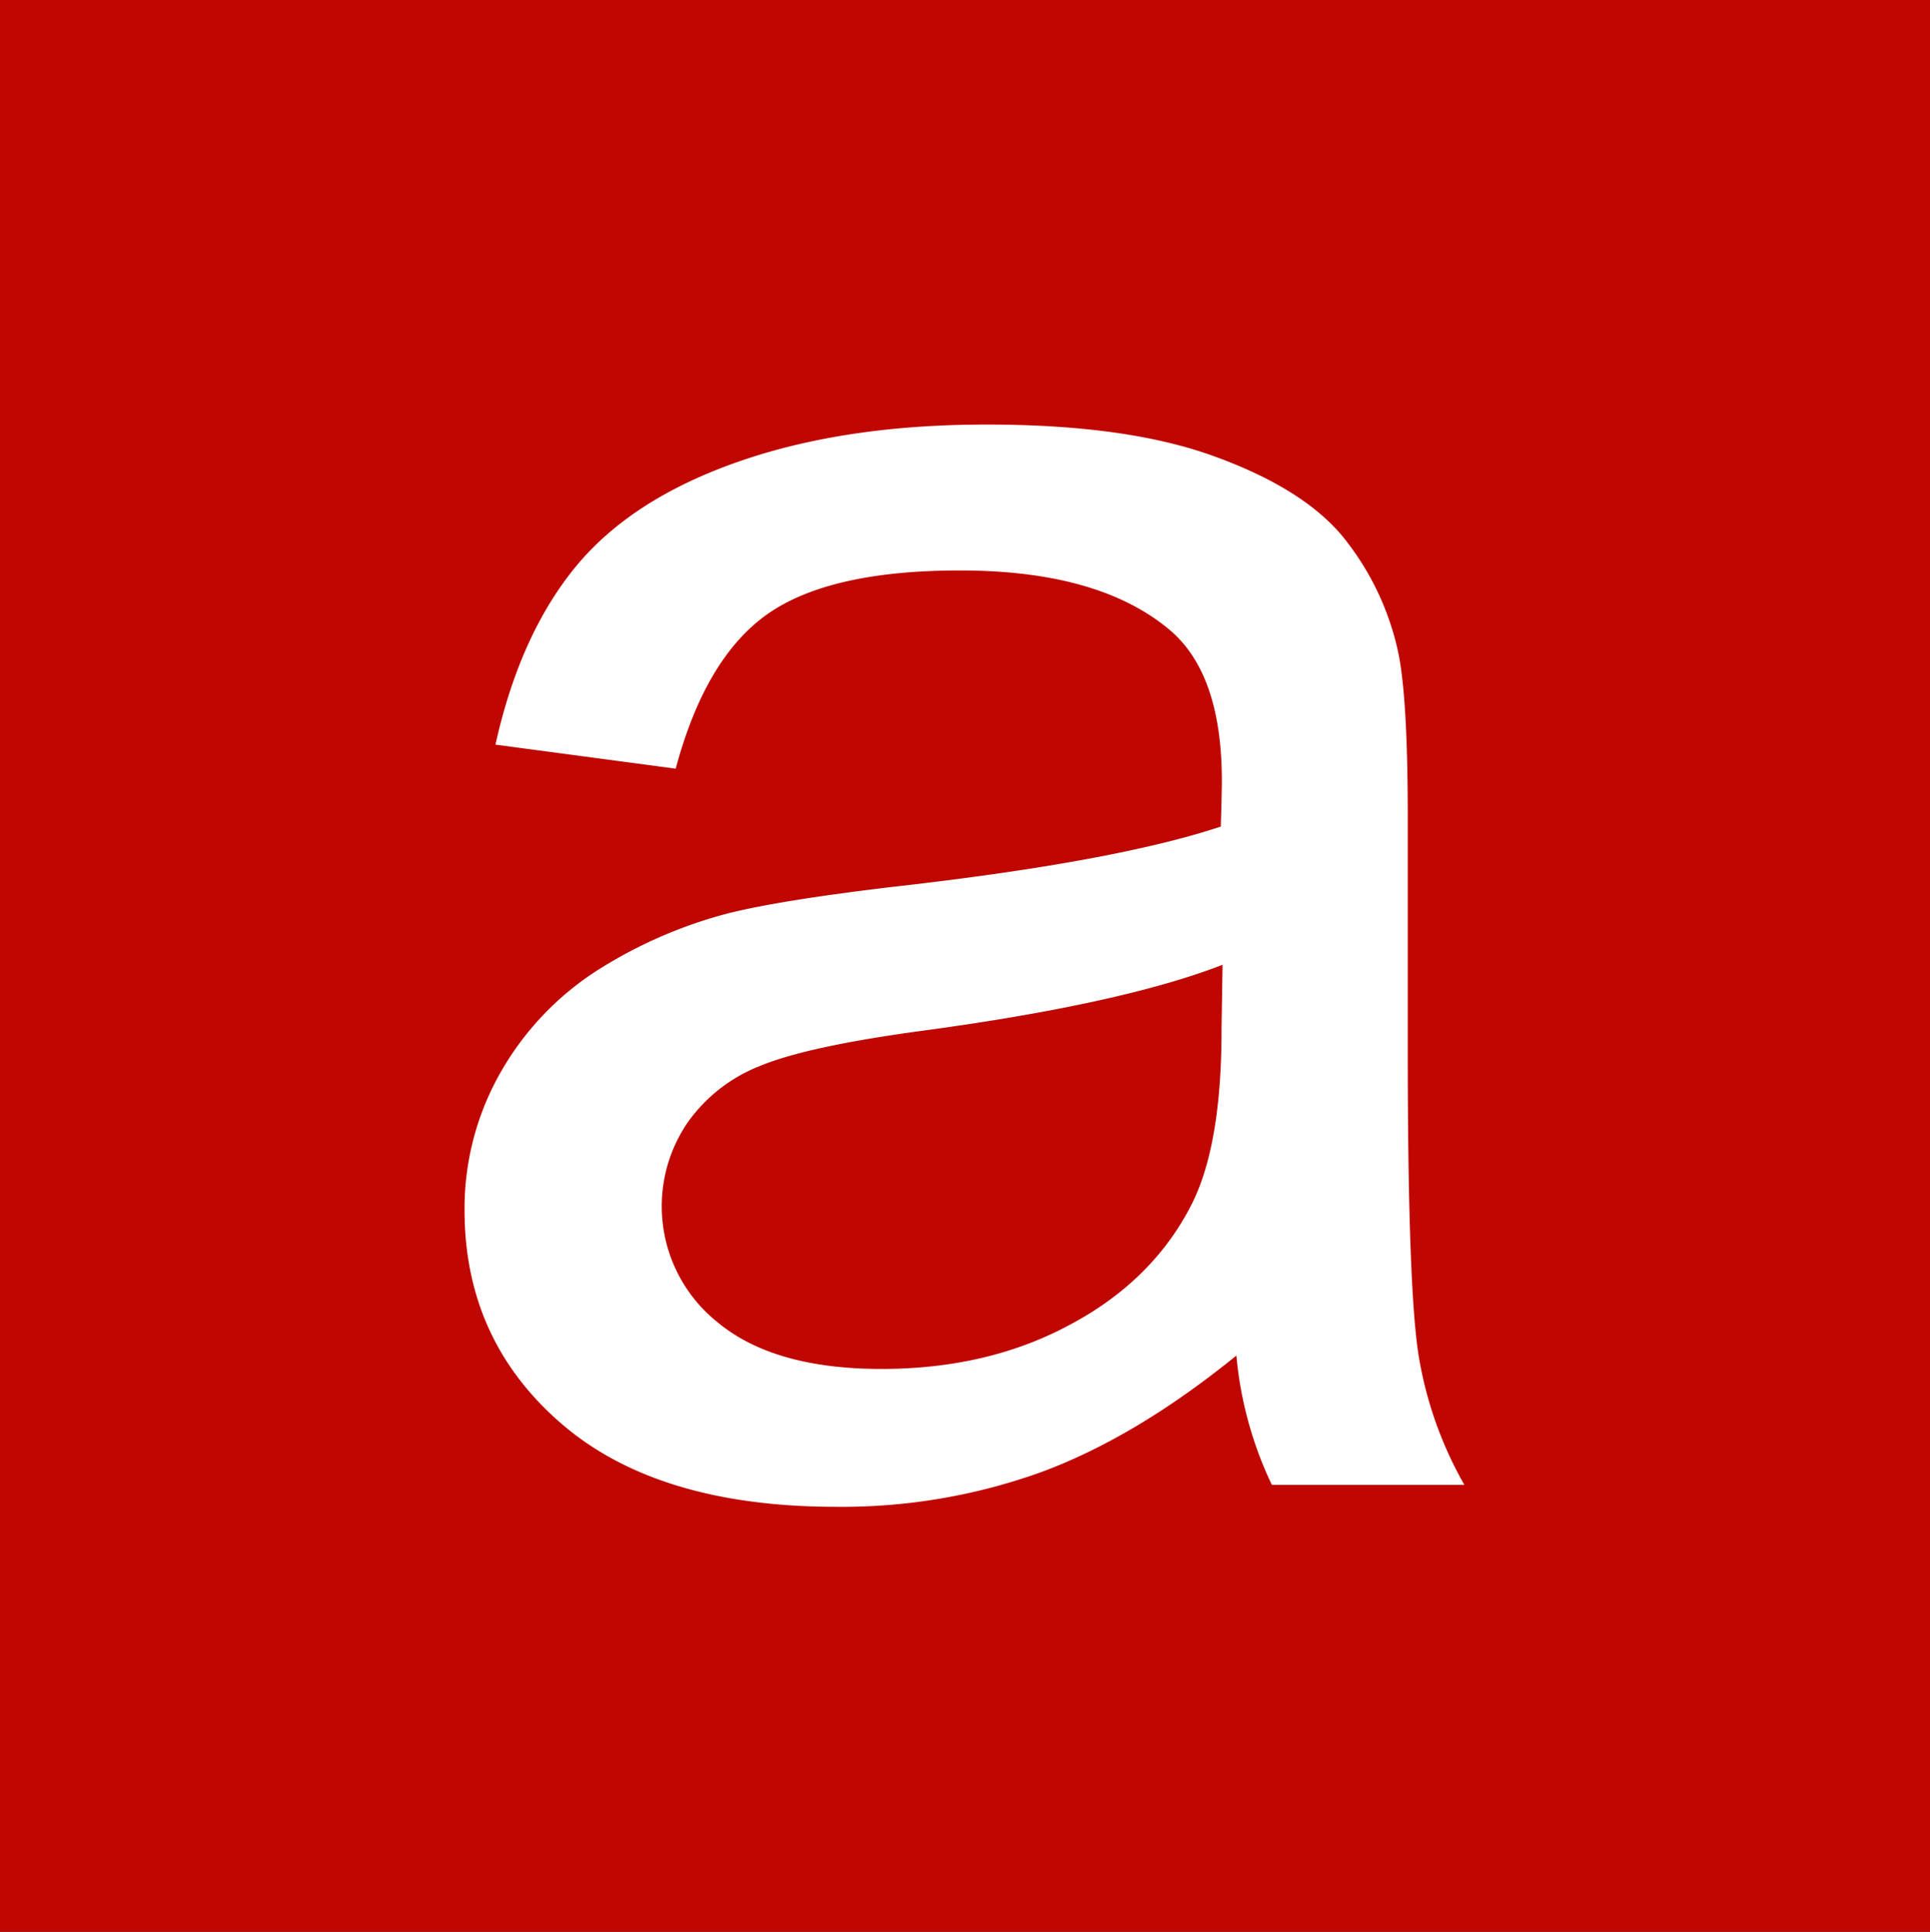
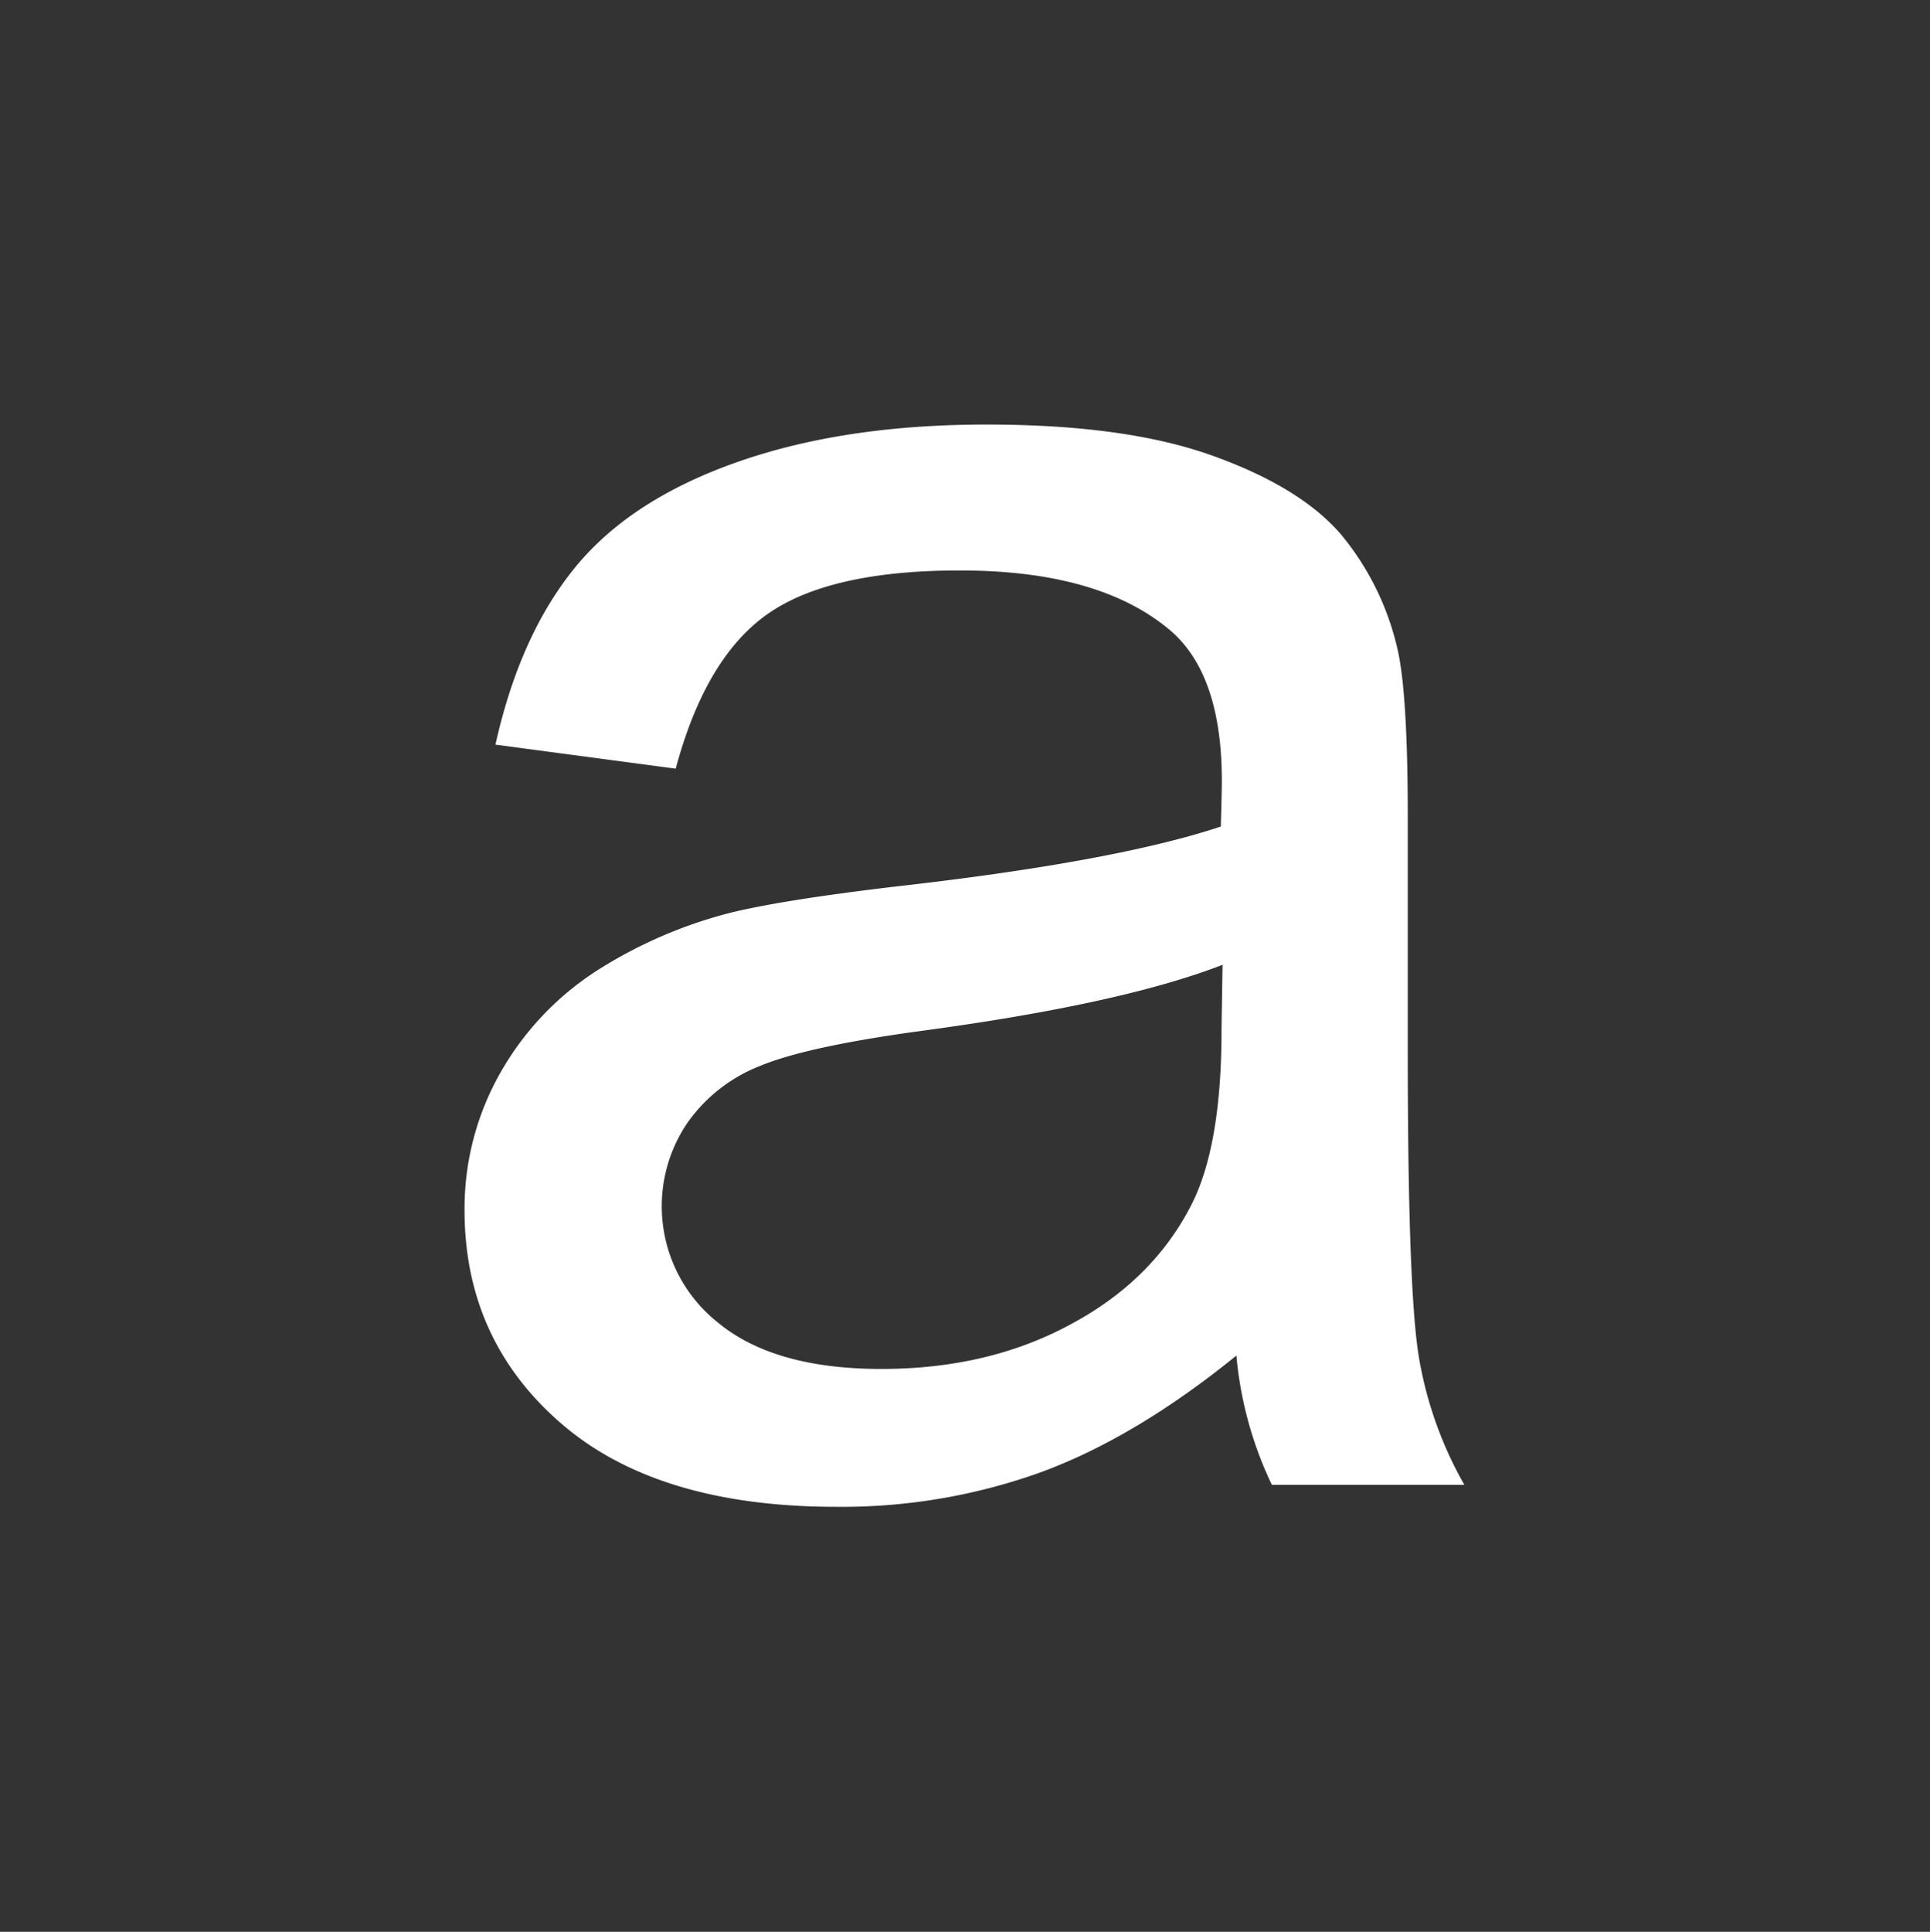
<svg xmlns="http://www.w3.org/2000/svg" id="Capa_1" data-name="Capa 1" width="299.79" height="300" viewBox="0 0 299.79 300">
  <rect x="0" y="0" width="299.79" height="300" fill="#333333" stroke="none" />
  <defs>
    <style>.cls-1{fill:#bf0601;fill-rule:evenodd;}.cls-2{fill:#fff;}</style>
  </defs>
  <title>logo-single-icon</title>
-   <polygon class="cls-1" points="0 0 299.79 0 299.79 300 0 300 0 0 0 0" />
  <path class="cls-2" d="M542.15,561.43c-10.62,8.64-20.86,14.7-30.66,18.27A91.35,91.35,0,0,1,479.9,585q-27.78,0-42.74-12.95t-15-33a42.65,42.65,0,0,1,5.64-21.59,45.57,45.57,0,0,1,14.78-15.64,71.54,71.54,0,0,1,20.59-9c5.63-1.4,14.14-2.74,25.46-4.09,23.08-2.59,40.14-5.75,51-9.37.11-3.73.16-6.11.16-7.1q0-16.62-8.12-23.45-11-9.24-32.62-9.22c-13.48,0-23.45,2.28-29.84,6.78s-11.16,12.48-14.25,24l-28-3.73q3.81-17.16,12.56-27.75c5.85-7.05,14.31-12.43,25.36-16.26s23.83-5.7,38.35-5.7,26.16,1.61,35.21,4.87,15.66,7.3,19.88,12.22a42.77,42.77,0,0,1,8.94,18.64c.92,4.66,1.41,13.05,1.41,25.11v36.25c0,25.32.59,41.32,1.79,48.1a60.22,60.22,0,0,0,7,19.47h-29.9a58.66,58.66,0,0,1-5.52-20.19Zm-2.28-60.59q-15.6,6.06-46.8,10.26-17.71,2.4-25,5.43a24.85,24.85,0,0,0-11.27,8.81,23.05,23.05,0,0,0,4.66,31q8.7,7.23,25.35,7.25t29.42-6.89c8.56-4.55,14.9-10.82,18.9-18.74q4.64-9.24,4.61-27.18l.16-10Z" transform="translate(-350 -351)" />
</svg>